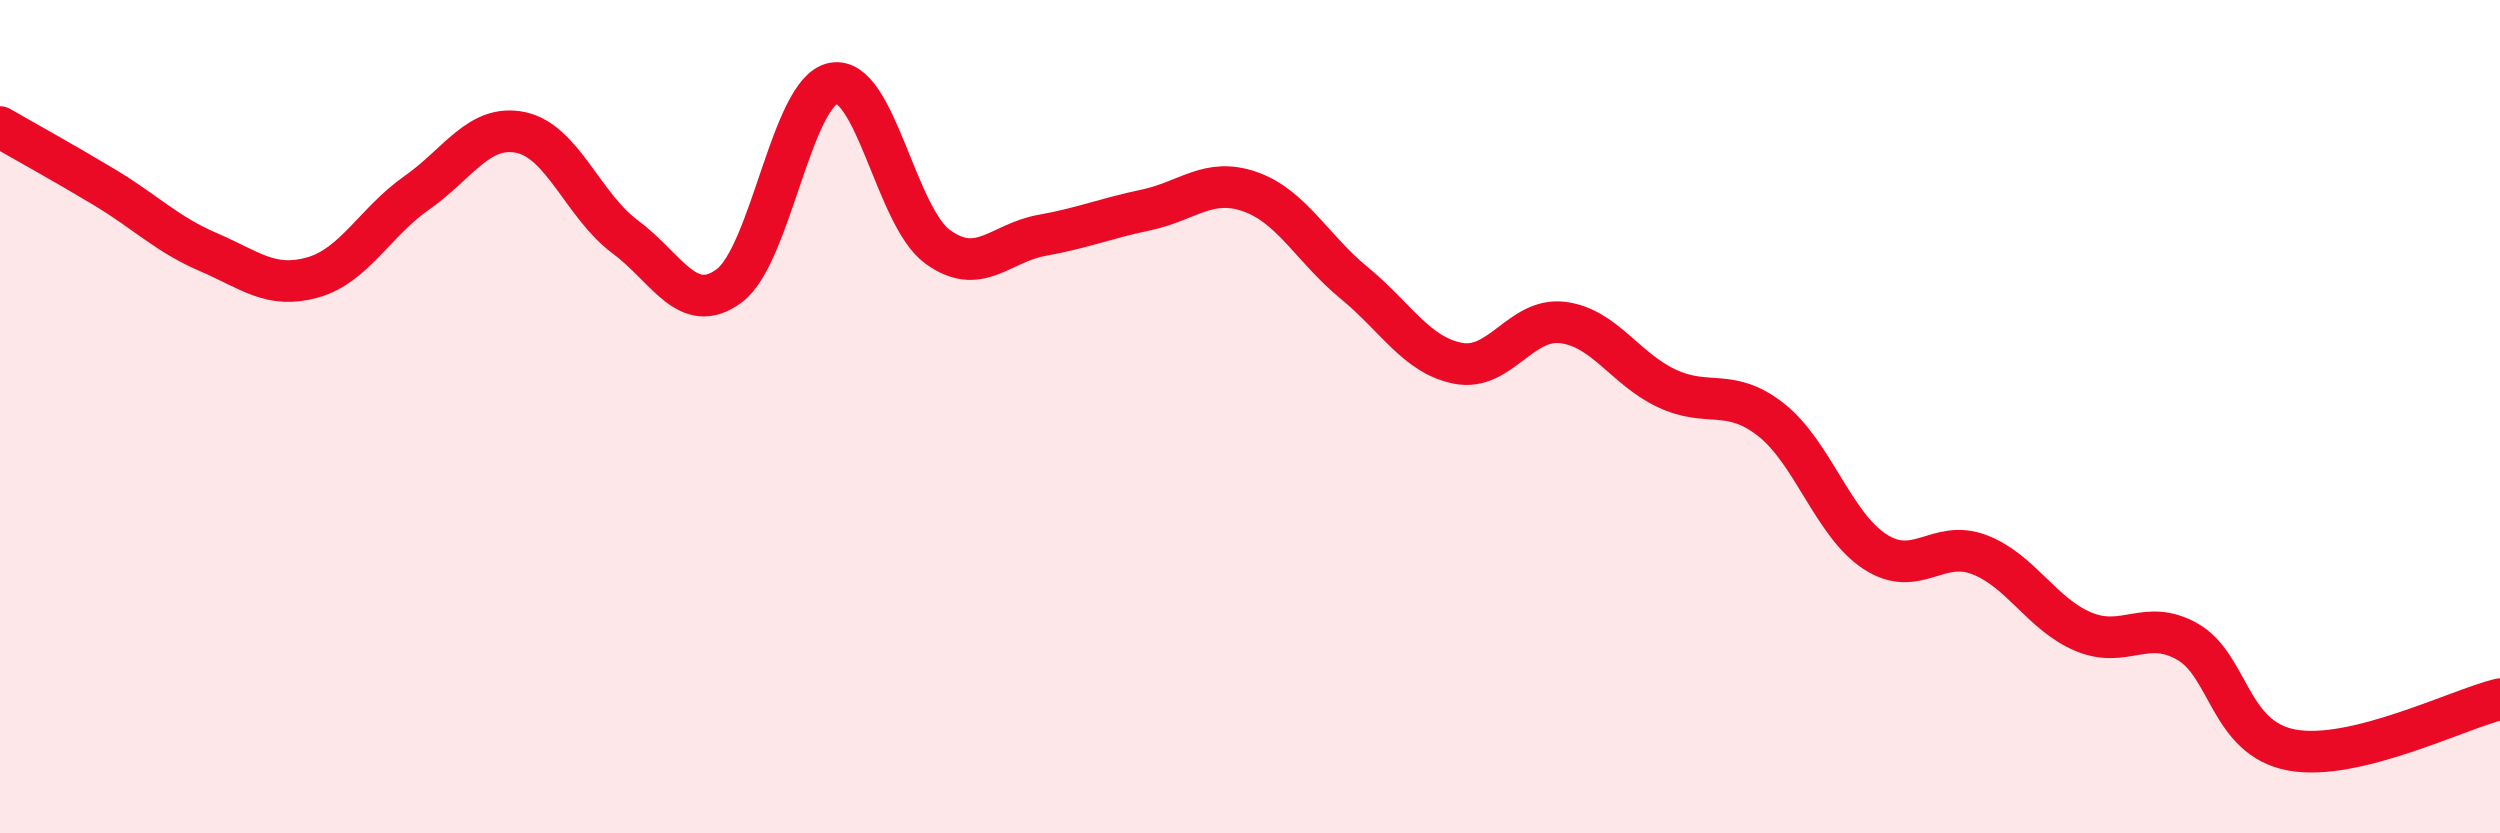
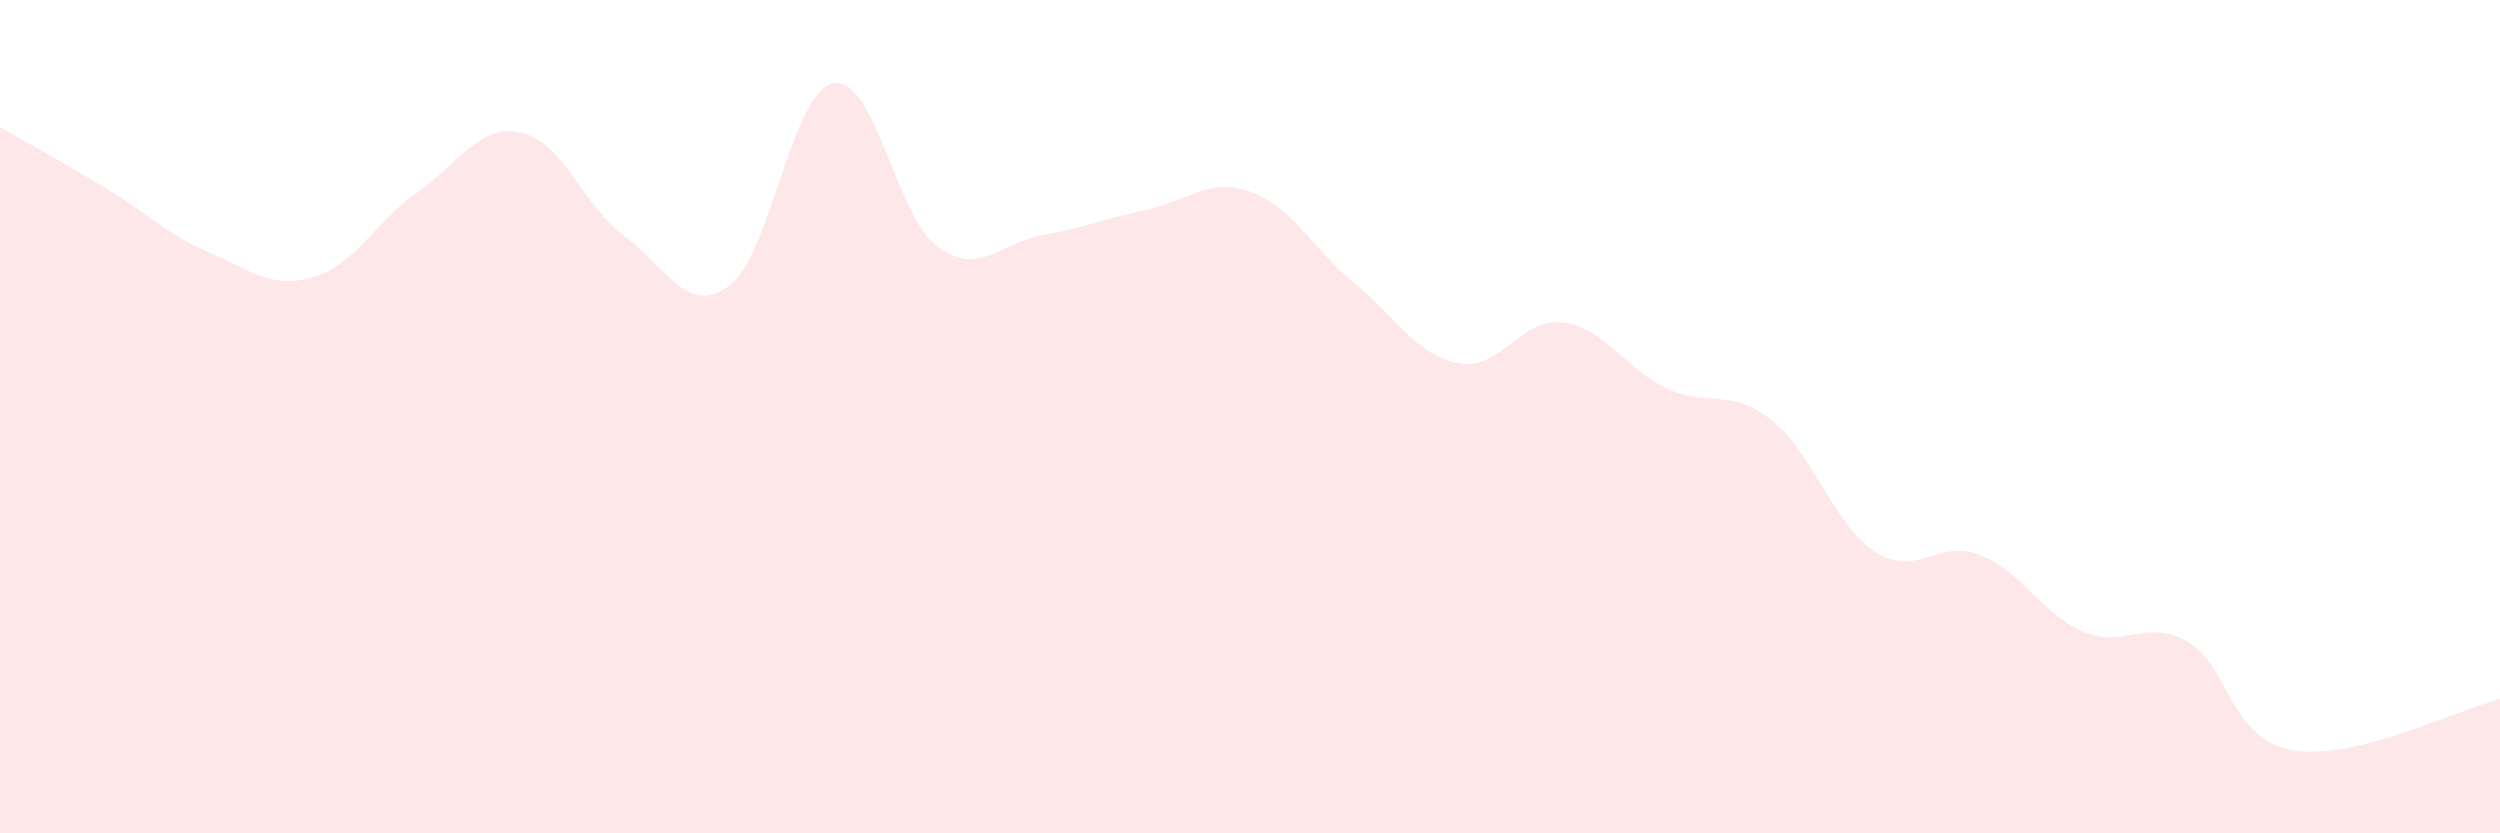
<svg xmlns="http://www.w3.org/2000/svg" width="60" height="20" viewBox="0 0 60 20">
  <path d="M 0,3.05 C 0.5,3.34 1.5,3.89 2.5,4.49 C 3.5,5.09 4,5.62 5,6.05 C 6,6.48 6.5,6.94 7.5,6.66 C 8.5,6.38 9,5.33 10,4.63 C 11,3.93 11.5,2.97 12.5,3.18 C 13.5,3.39 14,4.94 15,5.68 C 16,6.42 16.5,7.6 17.5,6.86 C 18.5,6.12 19,2.19 20,2 C 21,1.81 21.5,5.19 22.5,5.92 C 23.5,6.65 24,5.83 25,5.65 C 26,5.47 26.5,5.25 27.5,5.04 C 28.5,4.83 29,4.25 30,4.6 C 31,4.95 31.5,5.97 32.5,6.79 C 33.5,7.61 34,8.53 35,8.72 C 36,8.91 36.5,7.62 37.5,7.74 C 38.5,7.86 39,8.85 40,9.32 C 41,9.79 41.5,9.29 42.5,10.07 C 43.5,10.85 44,12.59 45,13.24 C 46,13.89 46.5,12.93 47.5,13.31 C 48.5,13.69 49,14.74 50,15.16 C 51,15.58 51.5,14.83 52.5,15.4 C 53.5,15.97 53.5,17.72 55,18 C 56.5,18.28 59,17.02 60,16.78L60 20L0 20Z" fill="#EB0A25" opacity="0.1" stroke-linecap="round" stroke-linejoin="round" />
-   <path d="M 0,3.05 C 0.5,3.34 1.5,3.89 2.5,4.49 C 3.5,5.09 4,5.62 5,6.05 C 6,6.48 6.5,6.94 7.5,6.66 C 8.5,6.38 9,5.33 10,4.63 C 11,3.93 11.5,2.97 12.5,3.18 C 13.5,3.39 14,4.94 15,5.68 C 16,6.42 16.5,7.6 17.5,6.86 C 18.5,6.12 19,2.19 20,2 C 21,1.81 21.5,5.19 22.5,5.92 C 23.5,6.65 24,5.83 25,5.65 C 26,5.47 26.5,5.25 27.5,5.04 C 28.5,4.83 29,4.25 30,4.6 C 31,4.95 31.5,5.97 32.5,6.79 C 33.5,7.61 34,8.53 35,8.72 C 36,8.91 36.5,7.62 37.5,7.74 C 38.5,7.86 39,8.85 40,9.32 C 41,9.79 41.5,9.29 42.5,10.07 C 43.5,10.85 44,12.59 45,13.24 C 46,13.89 46.5,12.93 47.5,13.31 C 48.5,13.69 49,14.74 50,15.16 C 51,15.58 51.5,14.83 52.5,15.4 C 53.5,15.97 53.5,17.72 55,18 C 56.5,18.28 59,17.02 60,16.78" stroke="#EB0A25" stroke-width="1" fill="none" stroke-linecap="round" stroke-linejoin="round" />
</svg>